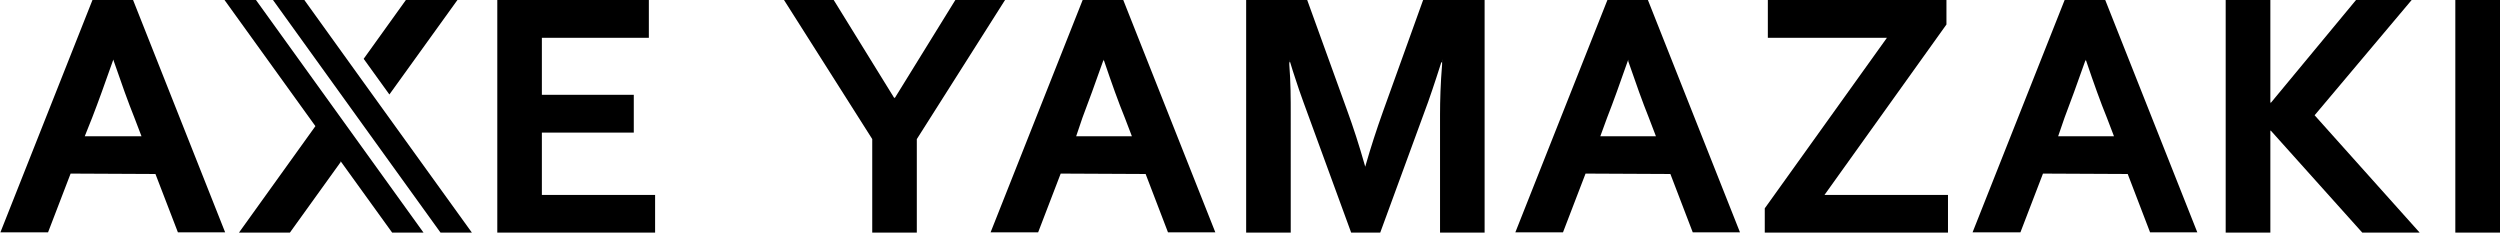
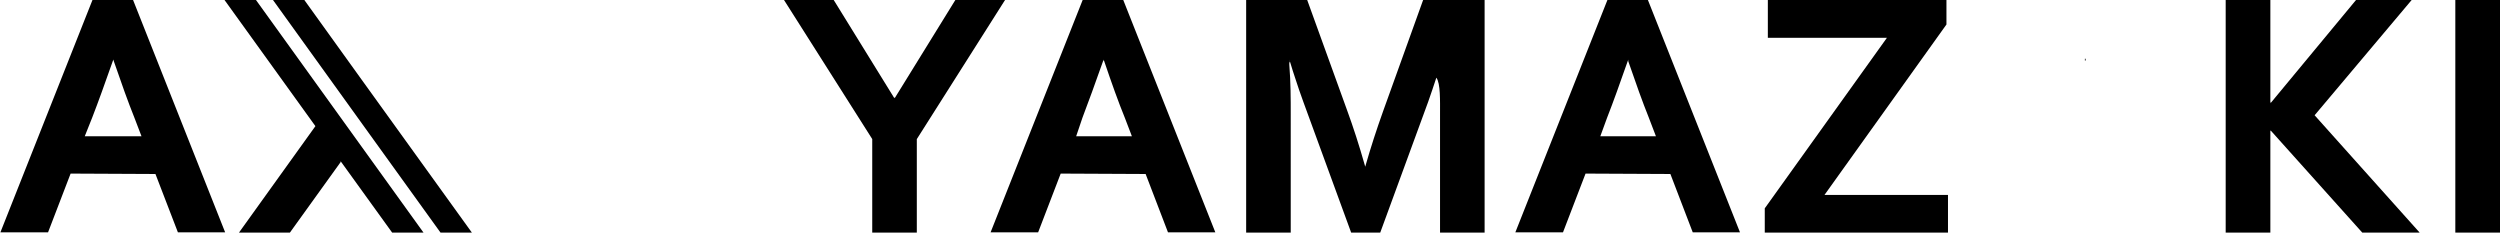
<svg xmlns="http://www.w3.org/2000/svg" id="レイヤー_1" data-name="レイヤー 1" viewBox="0 0 243.97 22.7">
  <title>sp_logo</title>
-   <polygon points="61.85 12.94 61.85 9.25 52.88 9.25 52.88 3.69 63.32 3.69 63.32 0 48.53 0 48.53 22.7 63.93 22.7 63.93 19.02 52.88 19.02 52.88 12.94 61.85 12.94" />
  <polygon points="184.14 3.69 172.22 20.33 172.22 22.7 190.1 22.7 190.1 19.02 178.05 19.02 189.95 2.39 189.95 0 172.52 0 172.52 3.69 184.14 3.69" />
  <rect x="239.61" width="4.36" height="22.7" />
  <polygon points="230.53 22.7 236.13 22.7 225.88 11.25 225.91 11.21 235.35 0 229.92 0 221.56 10.09 221.56 0 217.2 0 217.2 22.7 221.56 22.7 221.56 12.69 221.66 12.81 230.53 22.7" />
  <rect x="1097.39" y="478.2" width="0.07" height="0.18" transform="translate(1319.02 488.38) rotate(180)" />
  <rect x="1097.39" y="480.78" width="0.07" height="0.18" transform="translate(1319.02 493.54) rotate(180)" />
-   <path d="M1083.47,485.17l0,0,2.18,5.69h4.61l-9-22.71h-3.93l-9,22.71H1073l2.2-5.73Zm-6.16-5.51c.57-1.48,1.23-3.32,2-5.49l.06-.17.06.17c.73,2.15,1.39,4,2,5.49l.7,1.83h-5.45Z" transform="translate(-875.83 -468.19)" />
  <rect x="1079.3" y="473.92" width="0.07" height="0.18" transform="translate(1282.83 479.83) rotate(180)" />
  <path d="M1038.84,485.17l0,0,2.18,5.69h4.61l-9-22.71h-3.92l-9,22.71h4.65l2.2-5.73Zm-6.17-5.51c.59-1.5,1.25-3.35,2-5.49l.06-.17,0,.17c.74,2.15,1.4,4,2,5.49l.7,1.83H1032Z" transform="translate(-875.83 -468.19)" />
  <rect x="1034.66" y="473.92" width="0.07" height="0.18" transform="translate(1193.56 479.83) rotate(180)" />
-   <path d="M1016.36,479.39V490.9h4.35V468.19h-6L1010.82,479c-.66,1.84-1.23,3.61-1.7,5.25l-.06.21-.06-.21c-.53-1.87-1.11-3.66-1.71-5.3l-3.9-10.78h-5.95V490.9h4.35V479.38c0-1.51,0-3.16-.14-4.88l0-.5.15.48c.12.41.26.84.41,1.29.25.78.52,1.57.81,2.36l4.67,12.77h2.83l4.68-12.77c.28-.8.55-1.59.8-2.36l.42-1.3.14-.47,0,.49C1016.41,476.32,1016.36,478,1016.36,479.39Z" transform="translate(-875.83 -468.19)" />
+   <path d="M1016.36,479.39V490.9h4.35V468.19h-6L1010.82,479c-.66,1.84-1.23,3.61-1.7,5.25l-.06.21-.06-.21c-.53-1.87-1.11-3.66-1.71-5.3l-3.9-10.78h-5.95V490.9h4.35V479.38c0-1.51,0-3.16-.14-4.88l0-.5.15.48c.12.41.26.84.41,1.29.25.78.52,1.57.81,2.36l4.67,12.77h2.83l4.68-12.77c.28-.8.55-1.59.8-2.36C1016.41,476.32,1016.36,478,1016.36,479.39Z" transform="translate(-875.83 -468.19)" />
  <rect x="1001.57" y="473.94" width="0.13" height="0.33" transform="translate(1127.44 480.02) rotate(180)" />
-   <rect x="1016.45" y="473.94" width="0.13" height="0.33" transform="translate(1157.19 480.02) rotate(180)" />
  <path d="M987.63,485.17l0,0,2.18,5.69h4.62l-9-22.71h-3.93l-9,22.71h4.64l2.2-5.73Zm-6.16-5.51c.57-1.48,1.23-3.32,2-5.49l.06-.17.06.17c.73,2.15,1.39,4,2,5.49l.7,1.83h-5.44Z" transform="translate(-875.83 -468.19)" />
  <rect x="983.46" y="473.92" width="0.07" height="0.18" transform="translate(1091.15 479.83) rotate(180)" />
  <polygon points="93.23 0 87.3 9.6 87.24 9.52 81.36 0 76.51 0 85.12 13.57 85.12 22.7 89.47 22.7 89.47 13.57 89.48 13.56 98.08 0 93.23 0" />
  <rect x="963.1" y="477.74" width="0.07" height="0.18" transform="translate(1050.42 487.46) rotate(180)" />
  <path d="M891,485.17v0l2.19,5.69h4.61l-9-22.71h-3.93l-9,22.71h4.65l2.2-5.73Zm-6.17-5.51c.58-1.49,1.24-3.33,2-5.49l.05-.17.06.17c.74,2.15,1.4,4,2,5.49l.7,1.83H884.1Z" transform="translate(-875.83 -468.19)" />
  <rect x="886.79" y="473.92" width="0.07" height="0.18" transform="translate(897.81 479.83) rotate(180)" />
-   <polygon points="44.64 0 39.61 0 35.49 5.74 38 9.22 44.64 0" />
  <polygon points="21.91 0 30.78 12.31 23.32 22.7 28.29 22.7 33.24 15.82 33.24 15.73 38.27 22.7 41.33 22.7 24.98 0 21.91 0" />
  <polygon points="37.17 10.38 37.17 10.38 35.13 7.55 29.7 0 26.64 0 34.46 10.86 35.64 12.5 35.64 12.5 42.99 22.7 46.05 22.7 37.17 10.38" />
</svg>